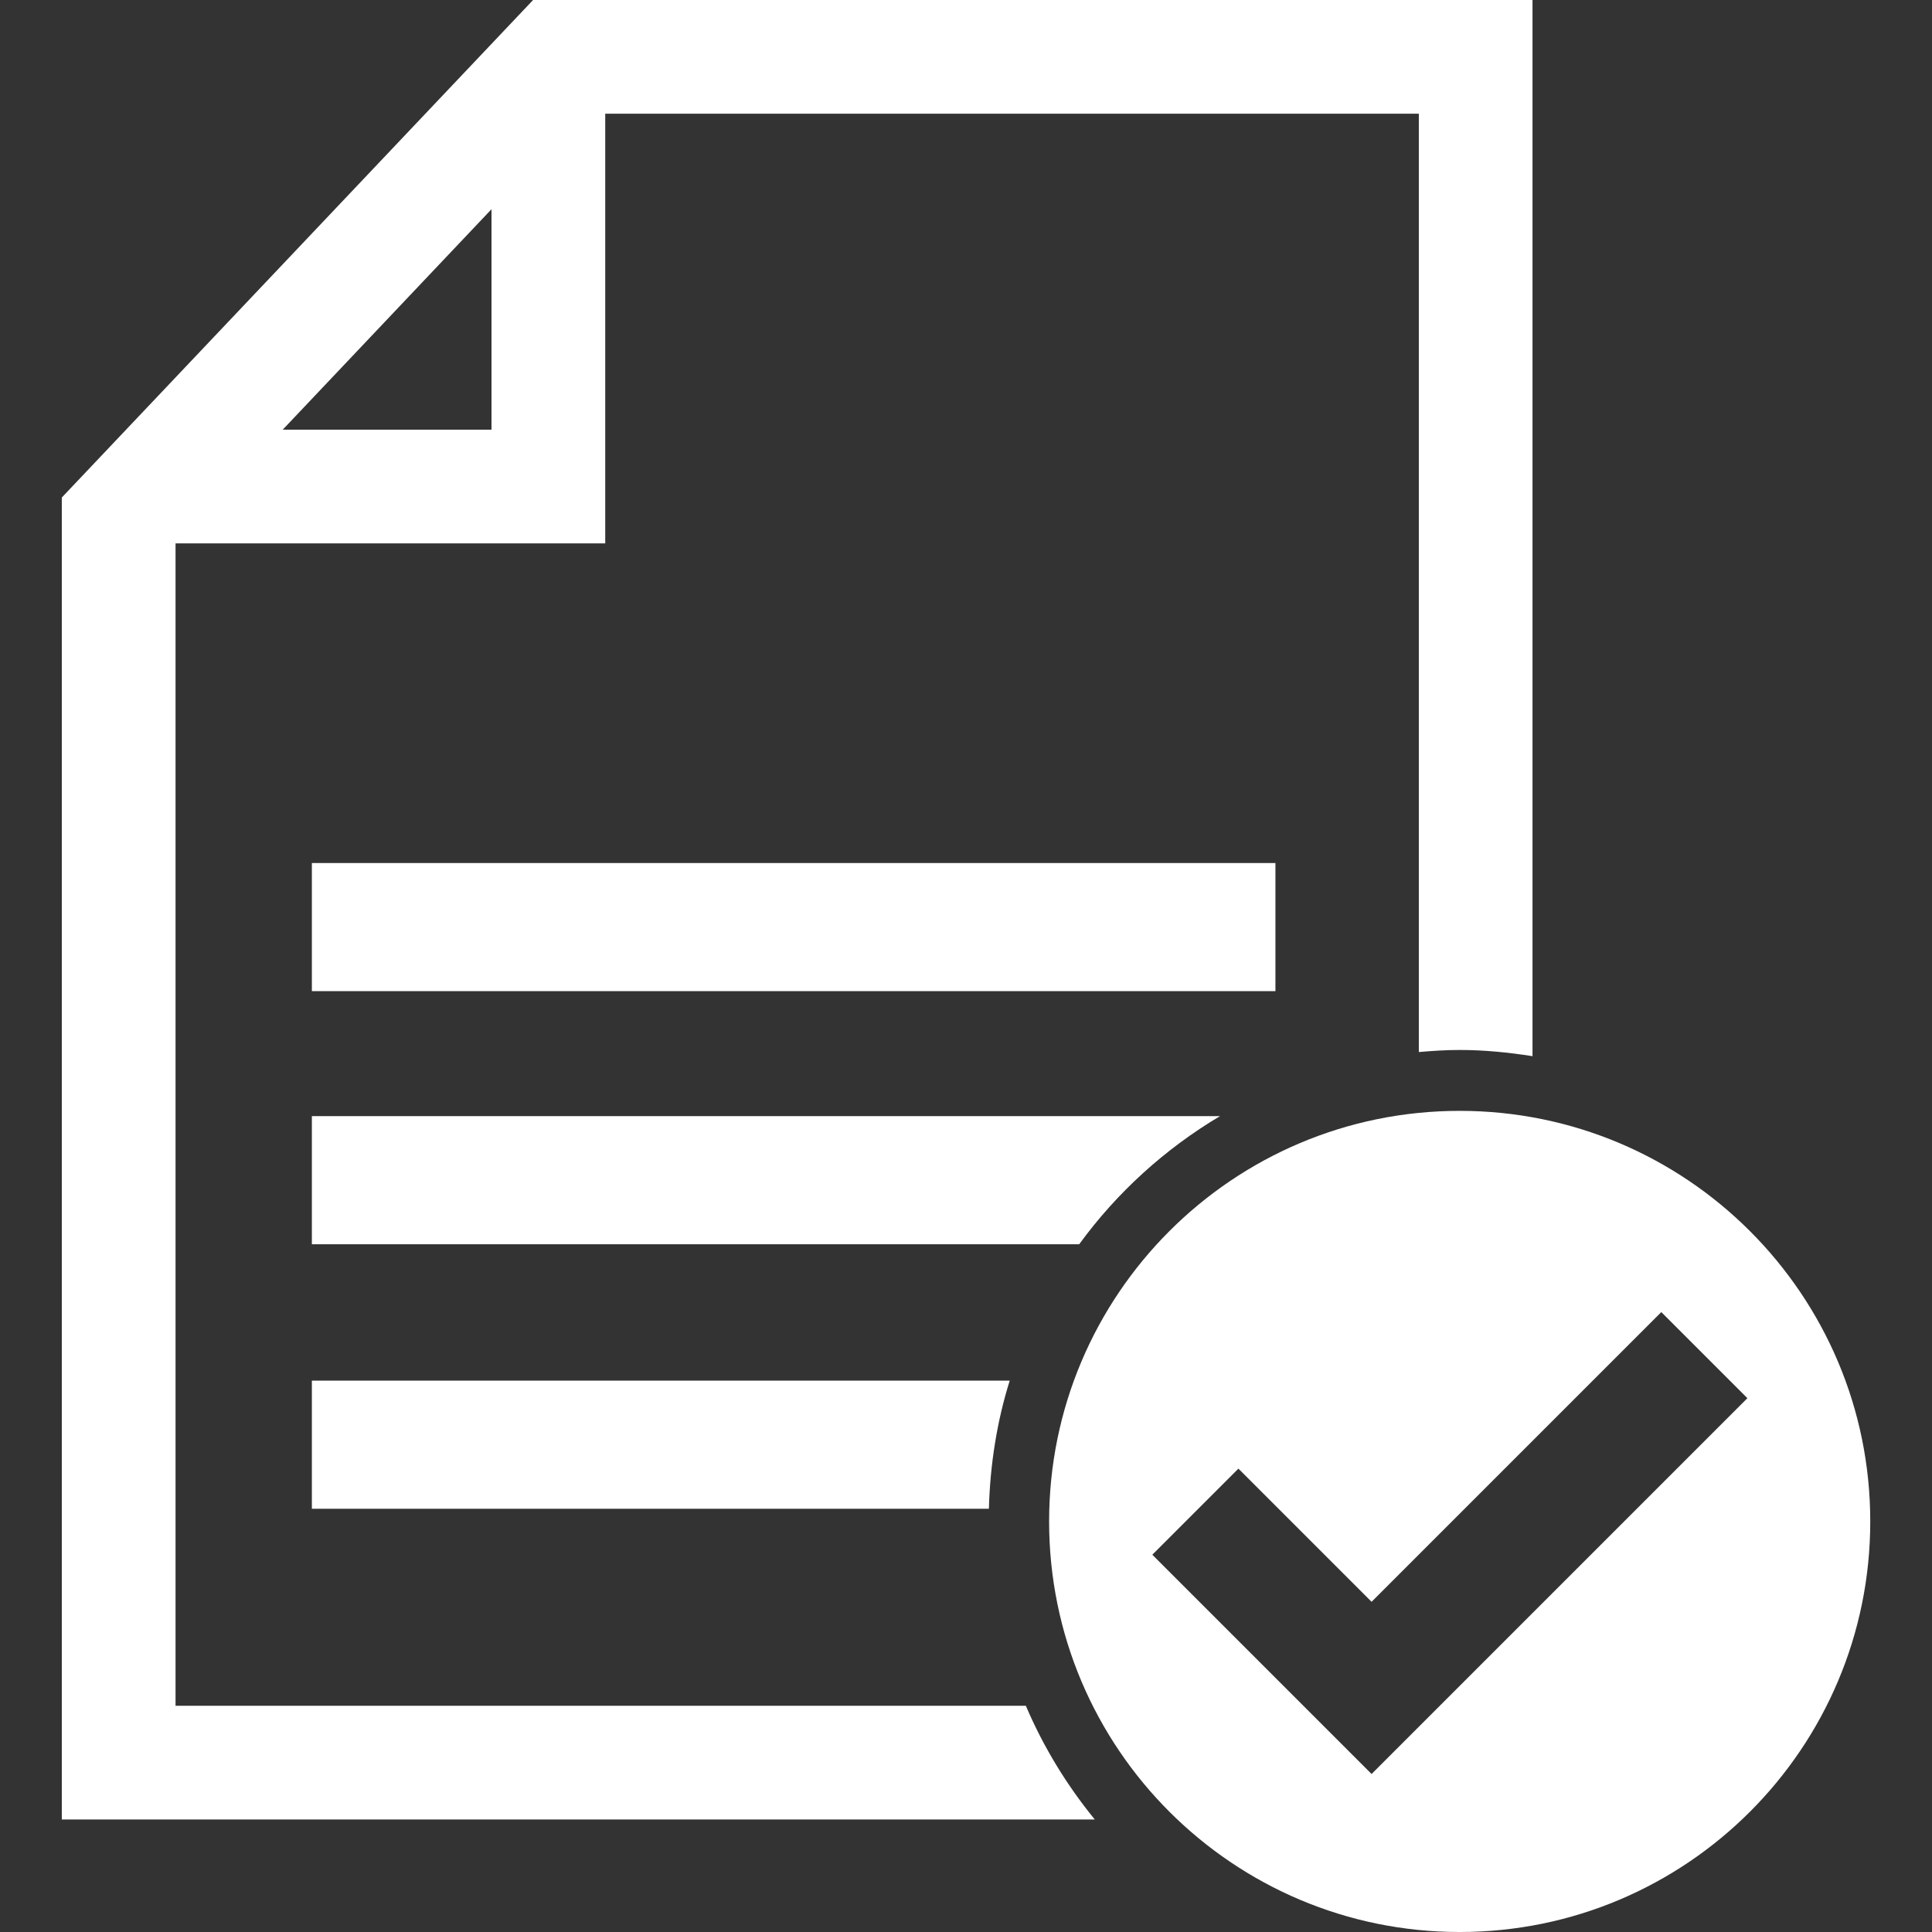
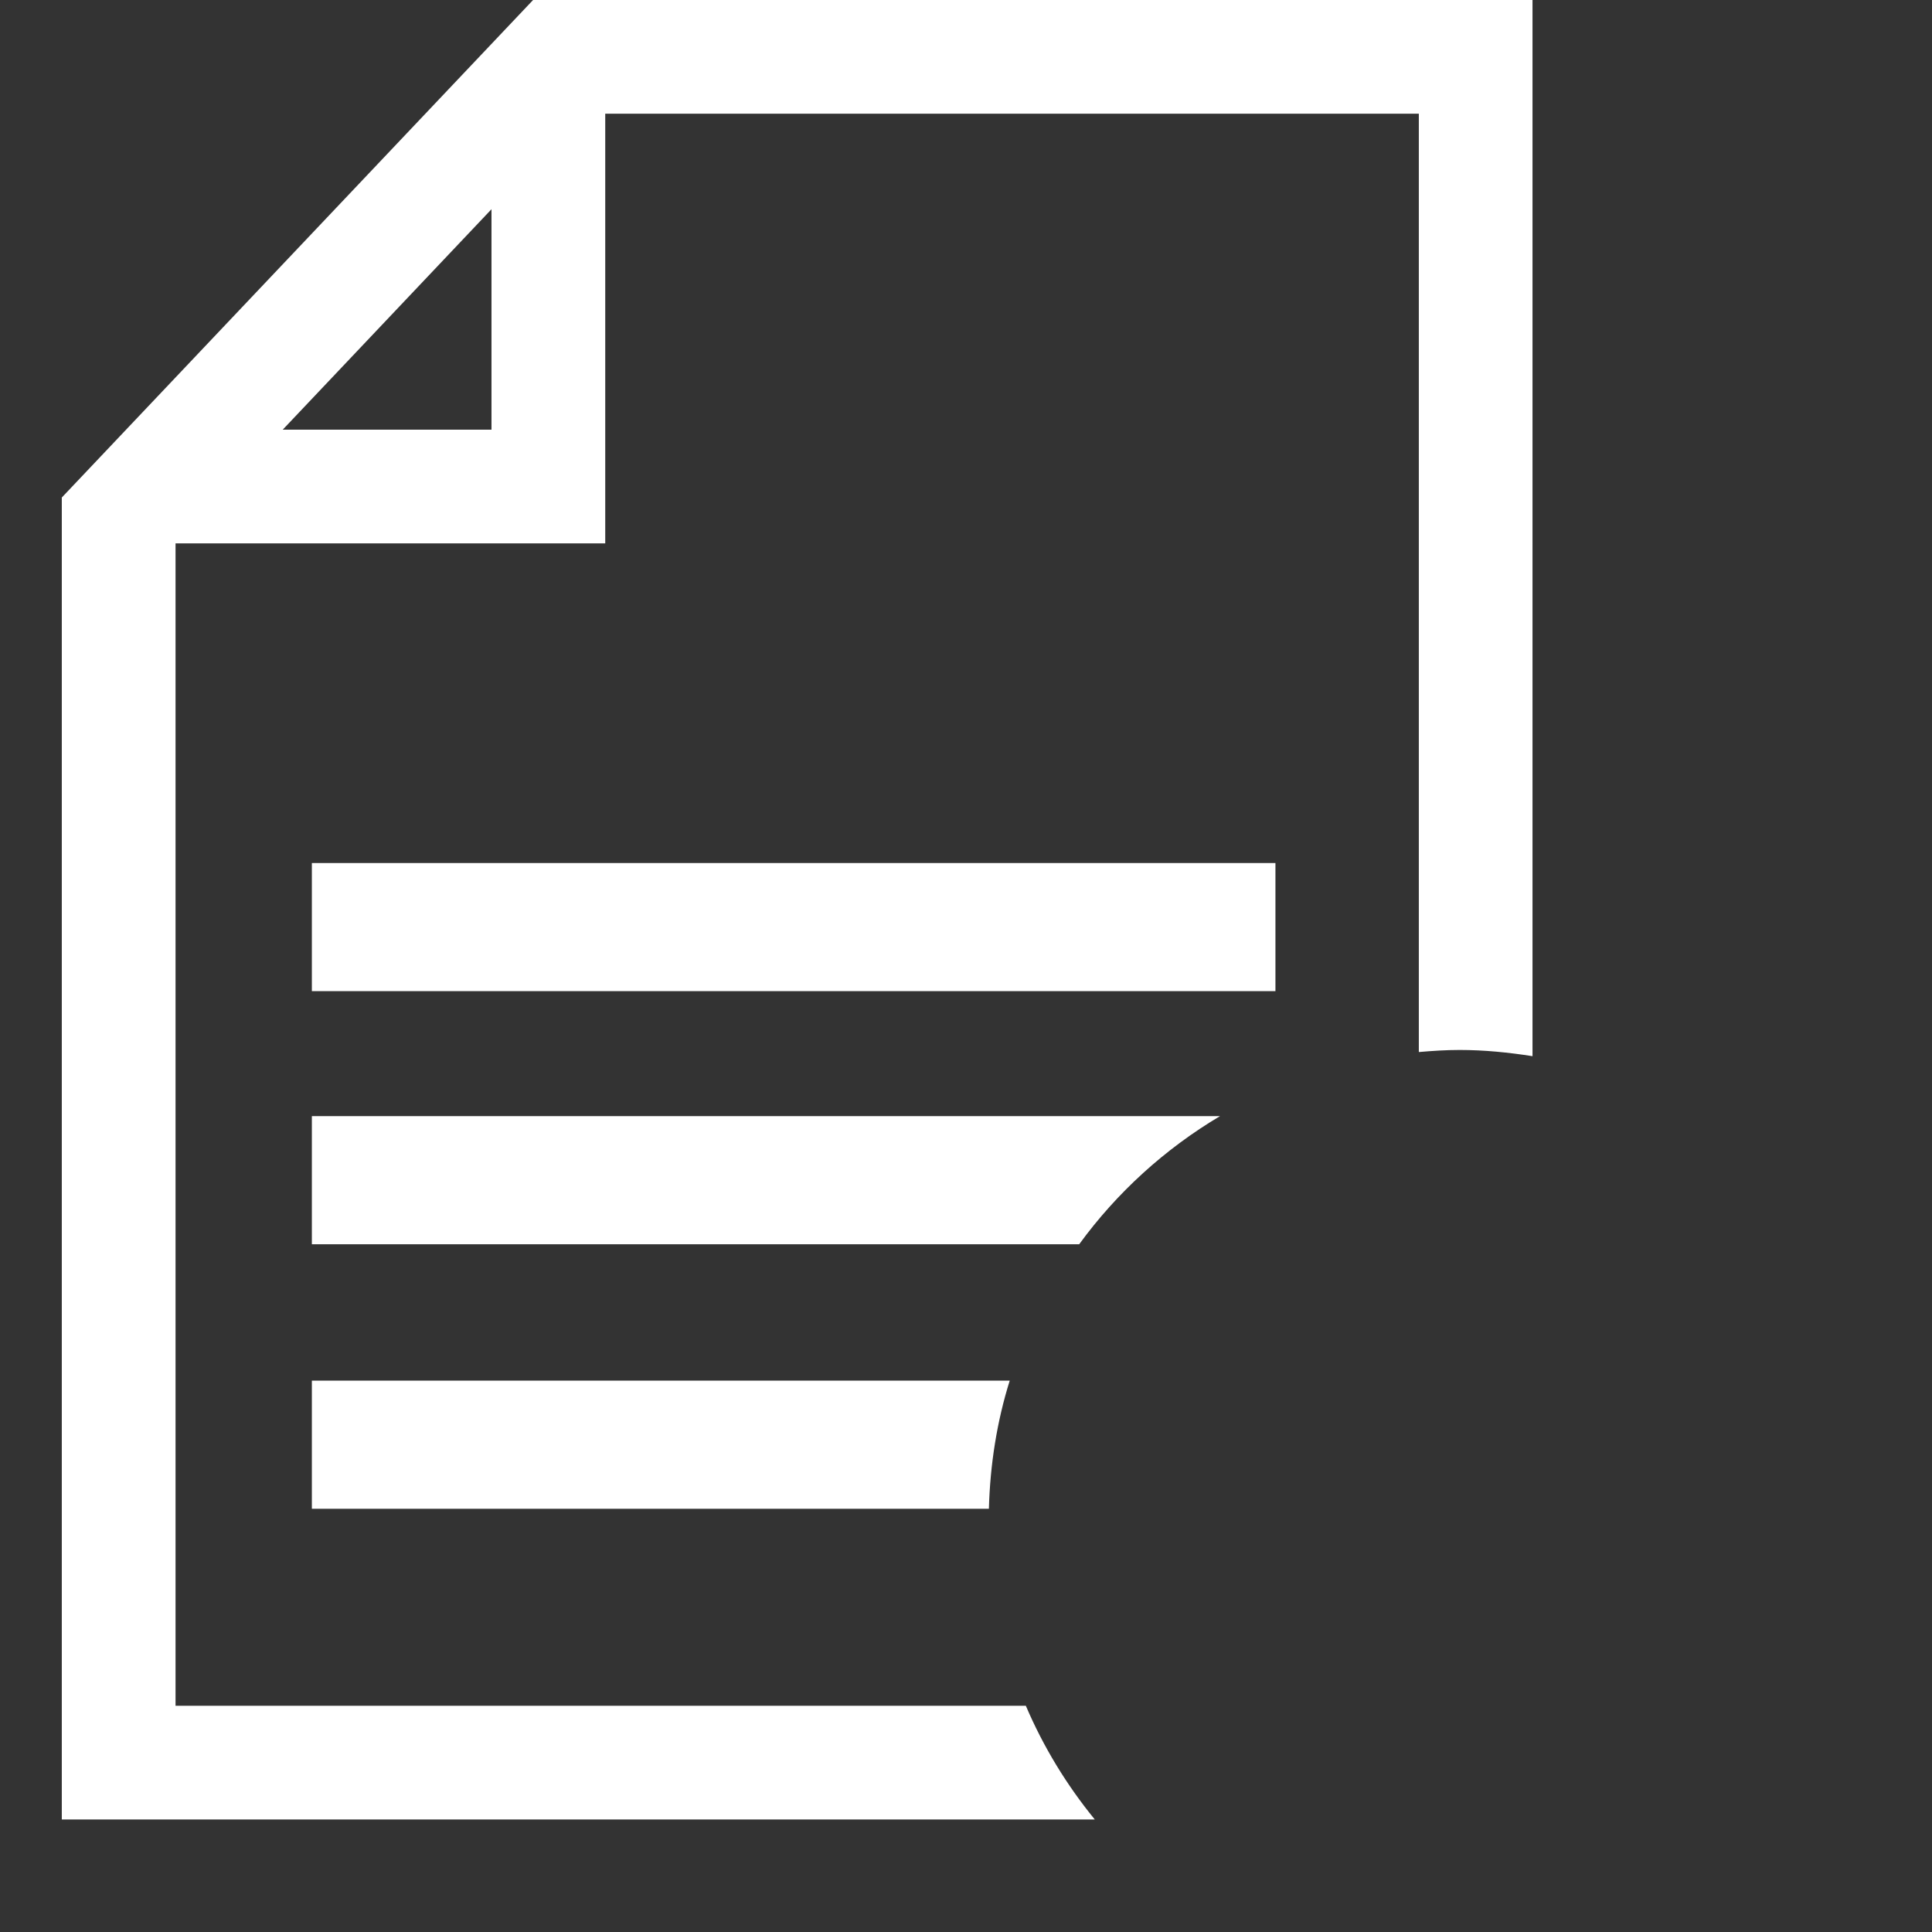
<svg xmlns="http://www.w3.org/2000/svg" version="1.1" id="Capa_1" x="0px" y="0px" width="512px" height="512px" viewBox="0 0 31.73 31.73" style="enable-background:new 0 0 31.73 31.73;" xml:space="preserve">
  <rect x="0" y="0" width="31.73" height="31.73" fill="#333333" stroke="none" />
  <g>
    <g>
-       <path d="M23.973,18.244c-3.724,0-6.743,3.02-6.743,6.743s3.02,6.743,6.743,6.743s6.743-3.02,6.743-6.743    S27.696,18.244,23.973,18.244z M22.526,29.135l-3.601-3.601l1.414-1.414l2.187,2.187l4.758-4.758l1.414,1.414L22.526,29.135z" fill="#FFFFFF" />
-       <path d="M2.883,28.016V8.924H9.94V1.867h13.362v15.411c0.221-0.019,0.443-0.034,0.67-0.034c0.408,0,0.807,0.041,1.197,0.102V0    H8.755l-7.74,8.171v21.711h16.965c-0.459-0.562-0.843-1.189-1.132-1.867H2.883z M8.072,3.436v3.621H4.643L8.072,3.436z" fill="#FFFFFF" />
+       <path d="M2.883,28.016V8.924H9.94V1.867h13.362v15.411c0.221-0.019,0.443-0.034,0.67-0.034c0.408,0,0.807,0.041,1.197,0.102V0    H8.755l-7.74,8.171v21.711h16.965c-0.459-0.562-0.843-1.189-1.132-1.867H2.883z M8.072,3.436v3.621H4.643z" fill="#FFFFFF" />
      <rect x="5.122" y="14.174" width="15.825" height="2.104" fill="#FFFFFF" />
      <path d="M20.036,18.331H5.122v2.104h12.602C18.343,19.586,19.13,18.87,20.036,18.331z" fill="#FFFFFF" />
      <path d="M5.122,24.779h11.119c0.02-0.73,0.133-1.438,0.342-2.104H5.122V24.779z" fill="#FFFFFF" />
    </g>
  </g>
  <g>
</g>
  <g>
</g>
  <g>
</g>
  <g>
</g>
  <g>
</g>
  <g>
</g>
  <g>
</g>
  <g>
</g>
  <g>
</g>
  <g>
</g>
  <g>
</g>
  <g>
</g>
  <g>
</g>
  <g>
</g>
  <g>
</g>
</svg>